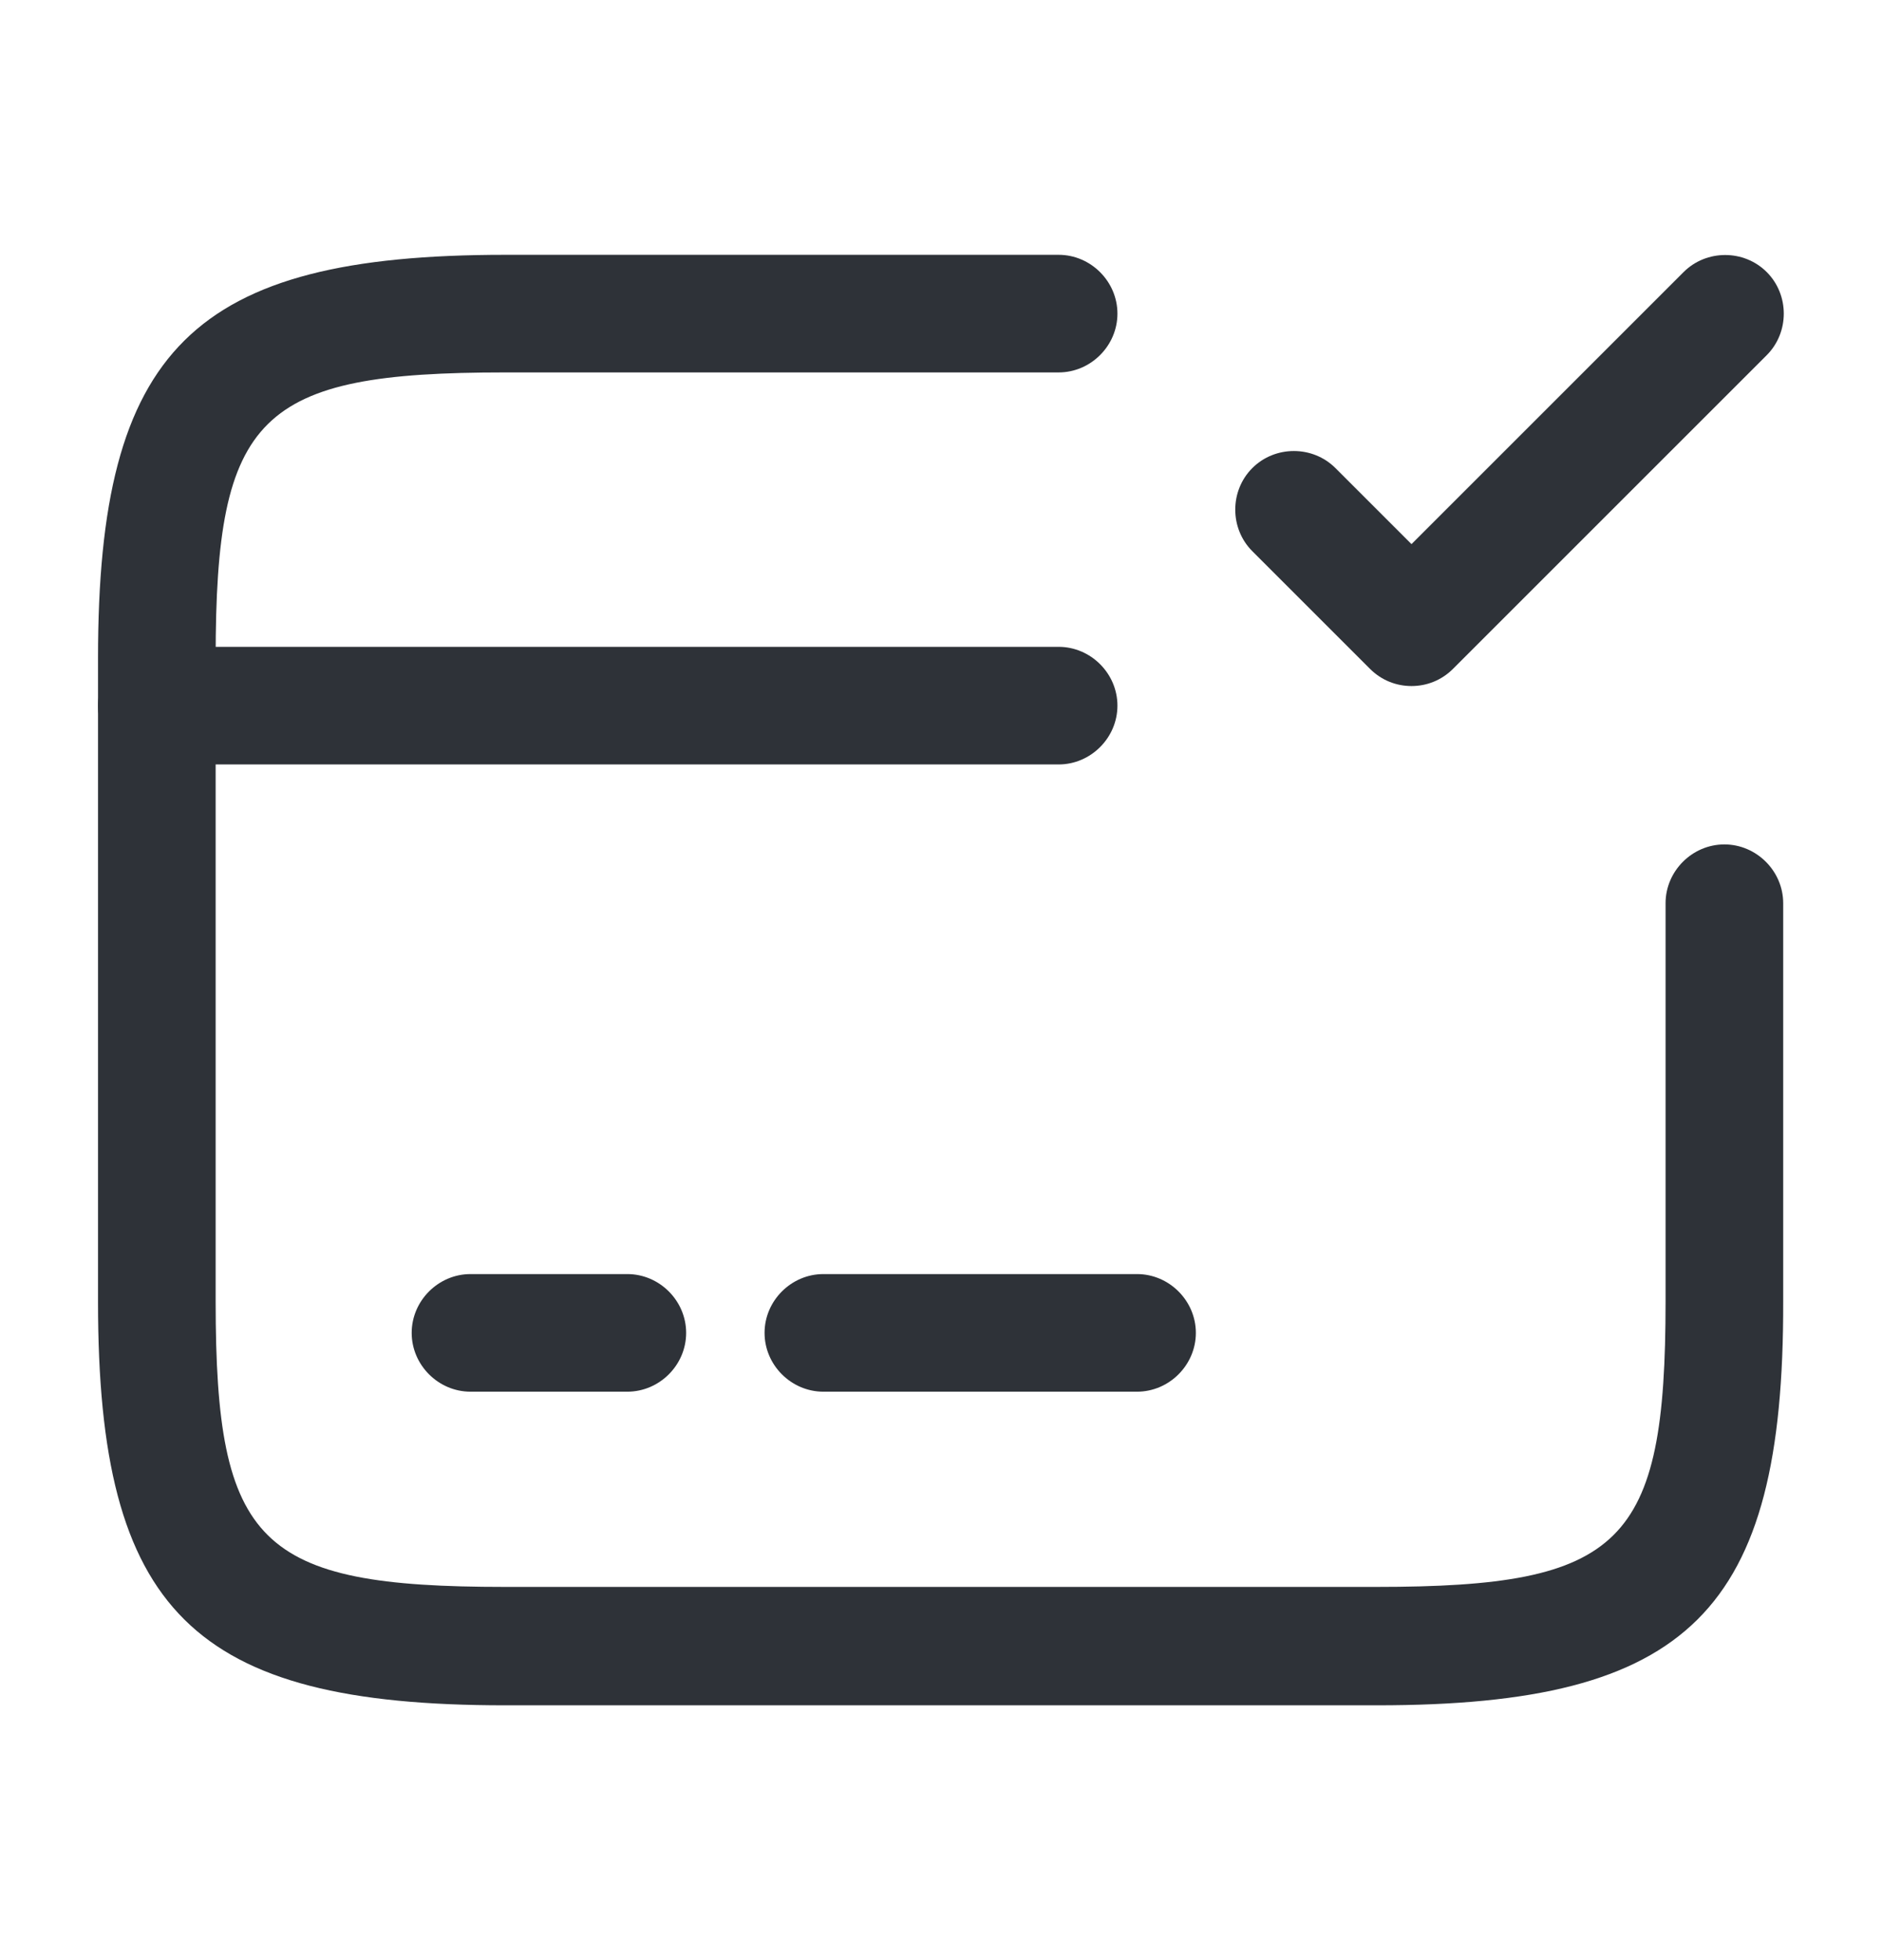
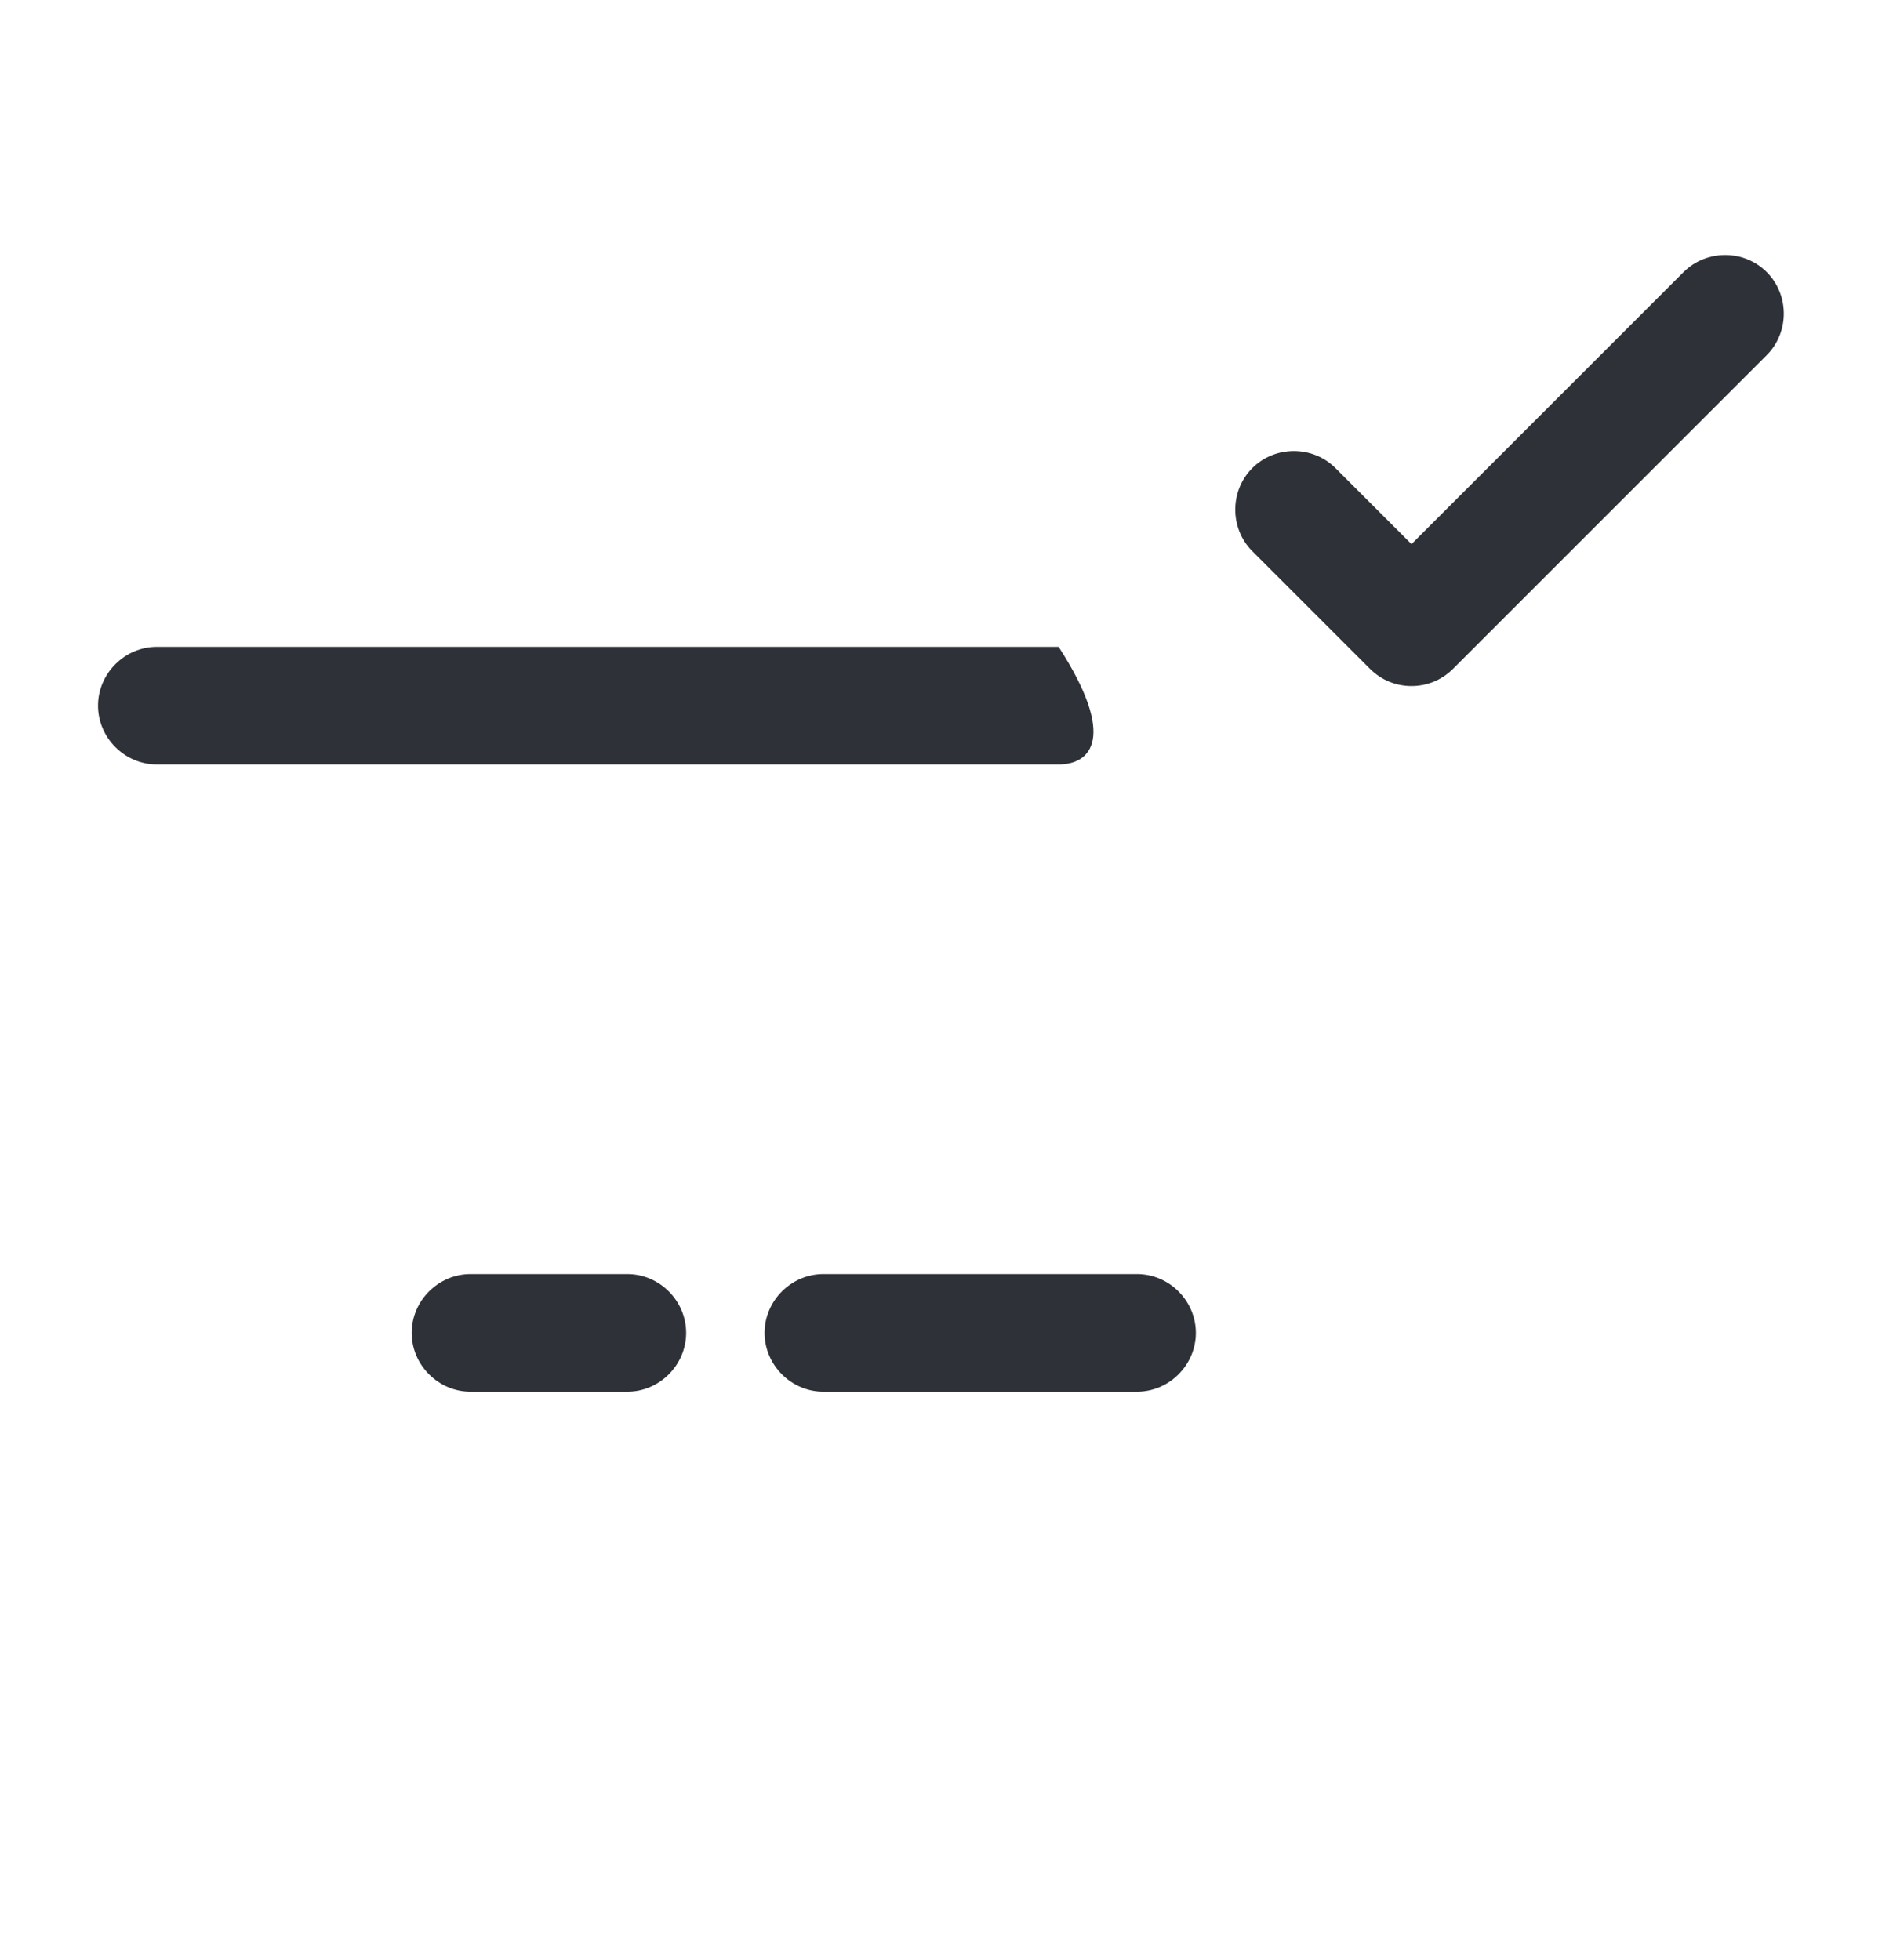
<svg xmlns="http://www.w3.org/2000/svg" width="24" height="25" viewBox="0 0 24 25" fill="none">
-   <path d="M13.5 9.75H2C1.59 9.75 1.25 9.41 1.25 9C1.25 8.59 1.59 8.25 2 8.25H13.5C13.91 8.25 14.25 8.59 14.25 9C14.25 9.41 13.91 9.75 13.5 9.75Z" fill="#2E3238" />
+   <path d="M13.5 9.75H2C1.59 9.75 1.25 9.41 1.25 9C1.25 8.59 1.59 8.25 2 8.25H13.5C14.25 9.41 13.91 9.75 13.5 9.75Z" fill="#2E3238" />
  <path d="M8 17.75H6C5.59 17.75 5.25 17.41 5.25 17C5.25 16.59 5.59 16.25 6 16.25H8C8.41 16.25 8.75 16.59 8.75 17C8.75 17.41 8.41 17.75 8 17.75Z" fill="#2E3238" />
  <path d="M14.5 17.75H10.5C10.09 17.75 9.75 17.41 9.75 17C9.75 16.59 10.09 16.25 10.5 16.25H14.5C14.91 16.25 15.25 16.59 15.25 17C15.25 17.41 14.91 17.75 14.5 17.75Z" fill="#2E3238" />
-   <path d="M17.56 21.75H6.44C2.46 21.75 1.25 20.55 1.25 16.61V8.39C1.25 4.45 2.46 3.25 6.44 3.25H13.5C13.91 3.25 14.25 3.59 14.25 4C14.25 4.41 13.91 4.75 13.5 4.75H6.44C3.3 4.75 2.75 5.29 2.75 8.39V16.6C2.75 19.7 3.3 20.24 6.44 20.24H17.55C20.69 20.24 21.24 19.7 21.24 16.6V11.52C21.24 11.11 21.58 10.77 21.99 10.77C22.4 10.77 22.74 11.11 22.74 11.52V16.6C22.75 20.55 21.54 21.75 17.56 21.75Z" fill="#2E3238" />
  <path d="M18 8.75C17.81 8.75 17.62 8.68 17.47 8.53L15.97 7.03C15.68 6.74 15.68 6.26 15.97 5.97C16.26 5.68 16.74 5.68 17.03 5.97L18 6.94L21.47 3.47C21.76 3.18 22.24 3.18 22.53 3.47C22.82 3.76 22.82 4.24 22.53 4.53L18.53 8.53C18.38 8.68 18.19 8.75 18 8.75Z" fill="#2E3238" />
</svg>